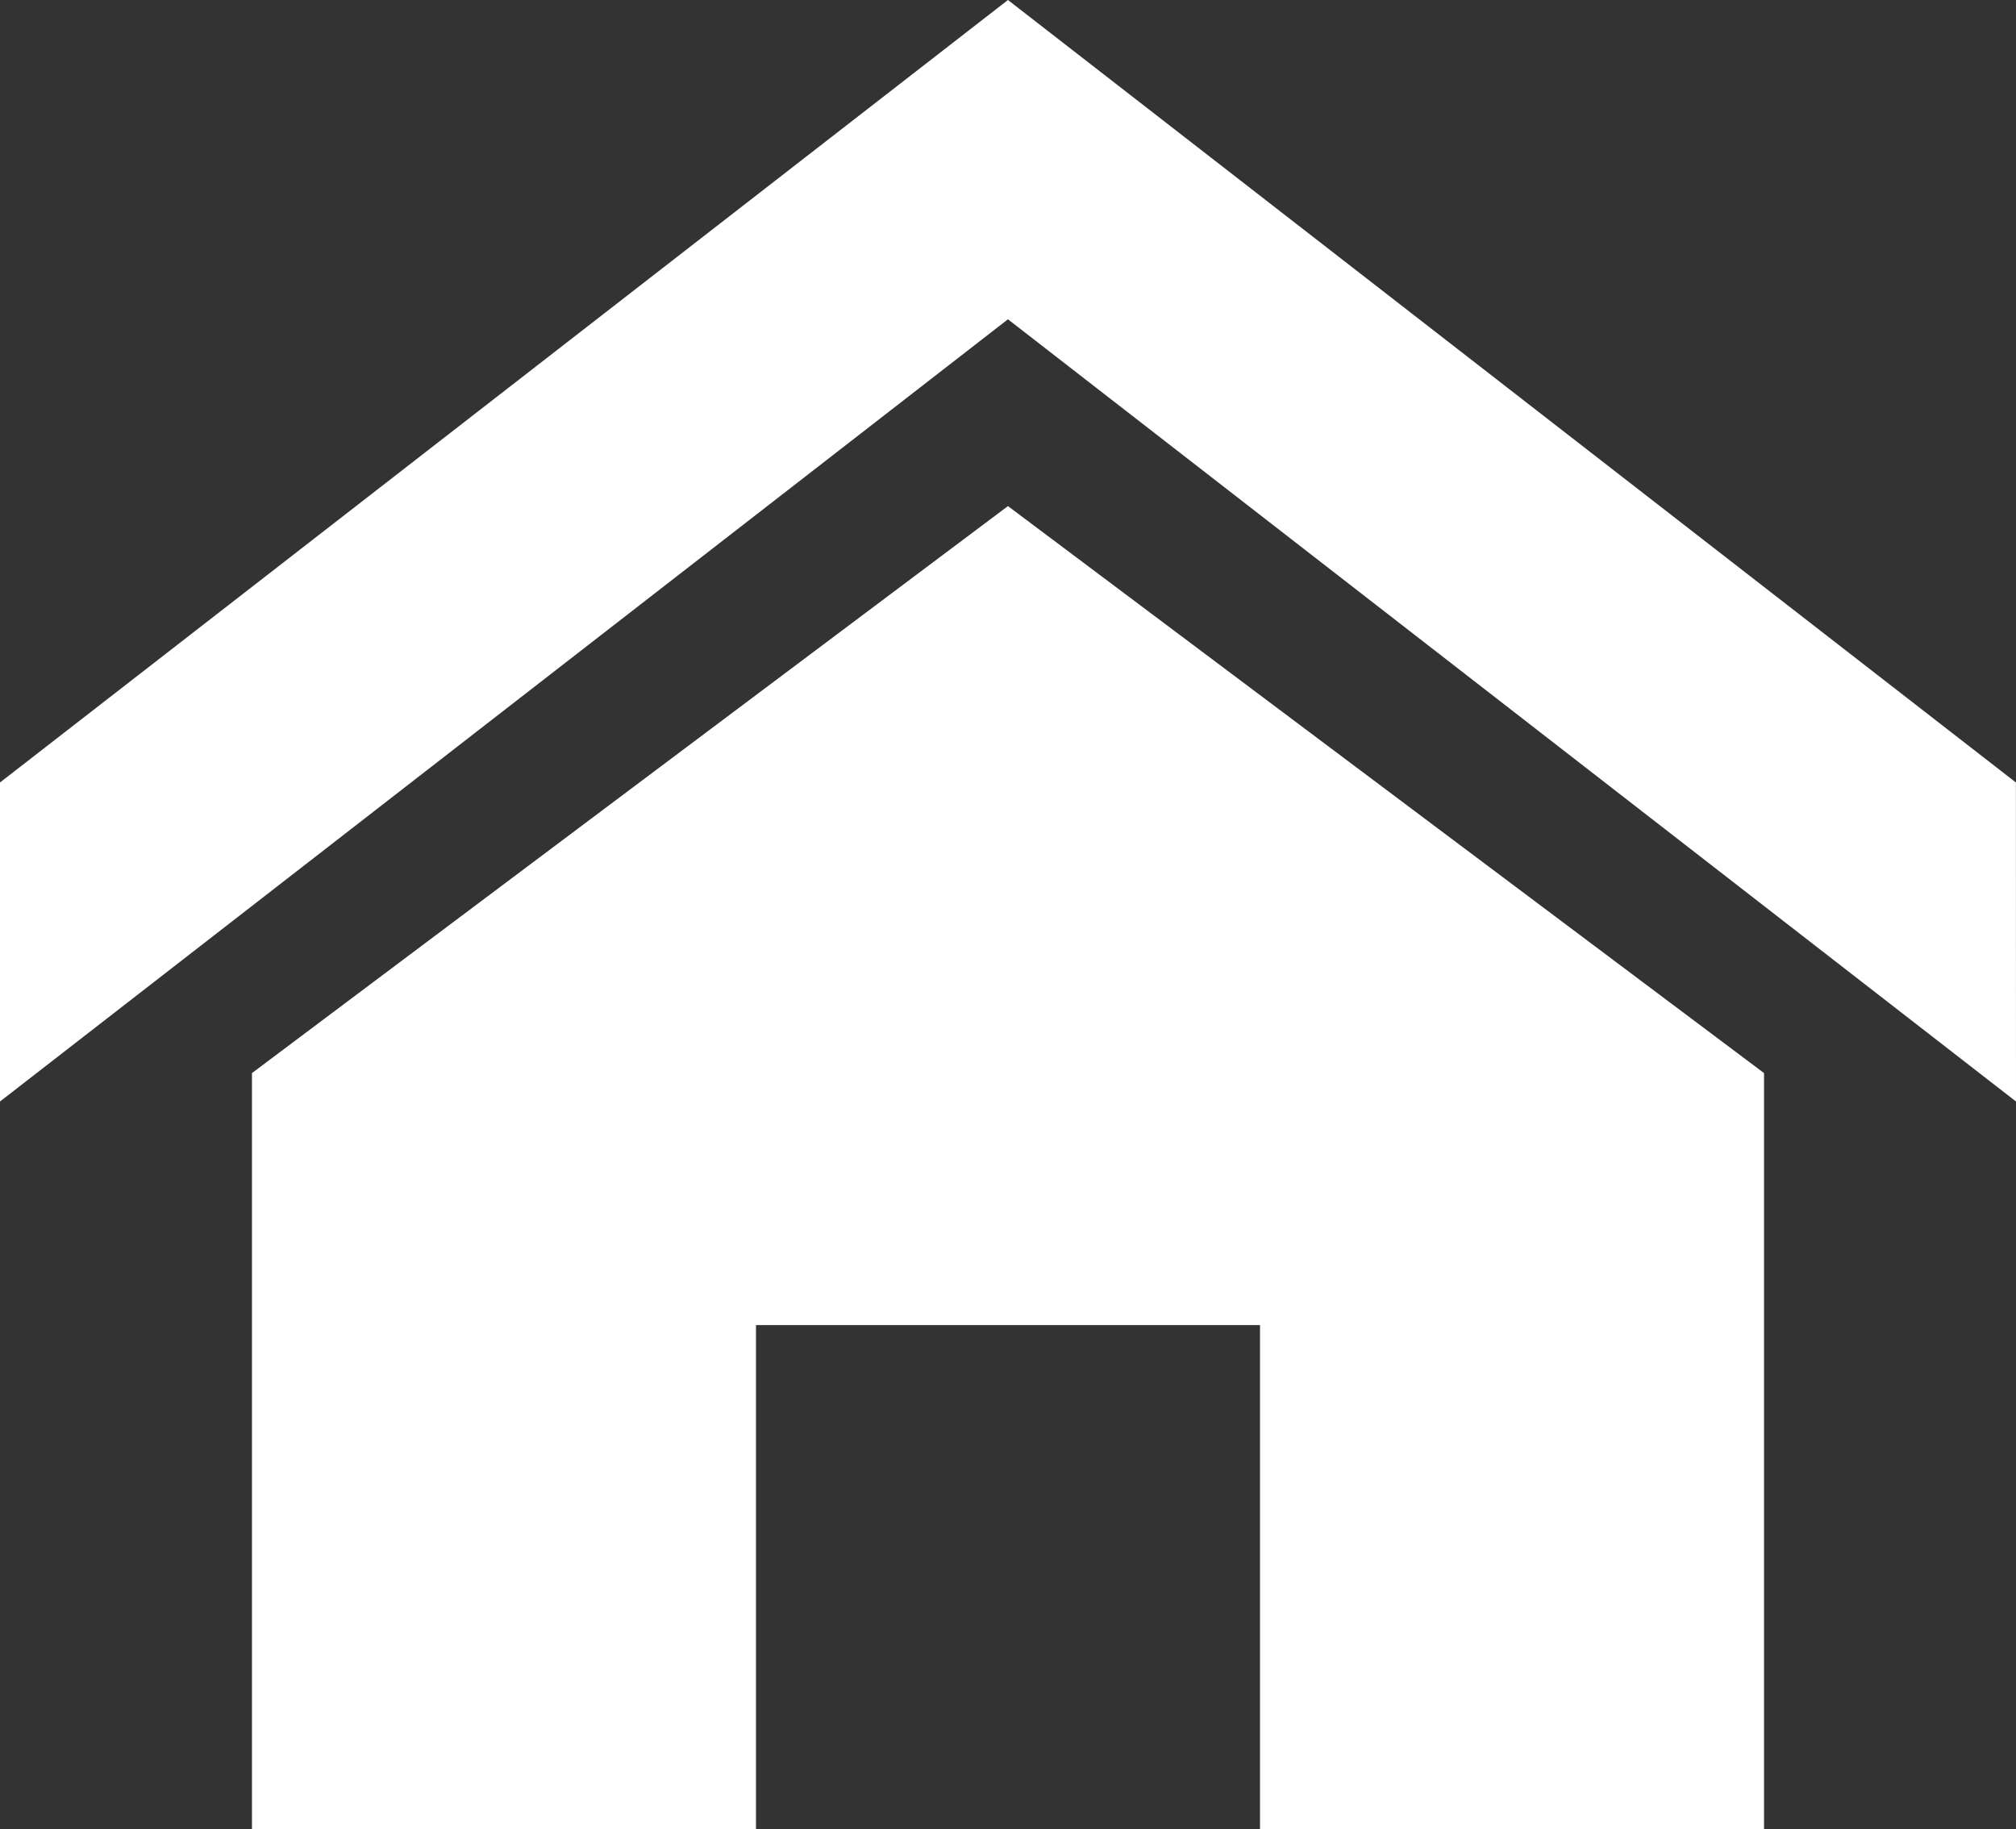
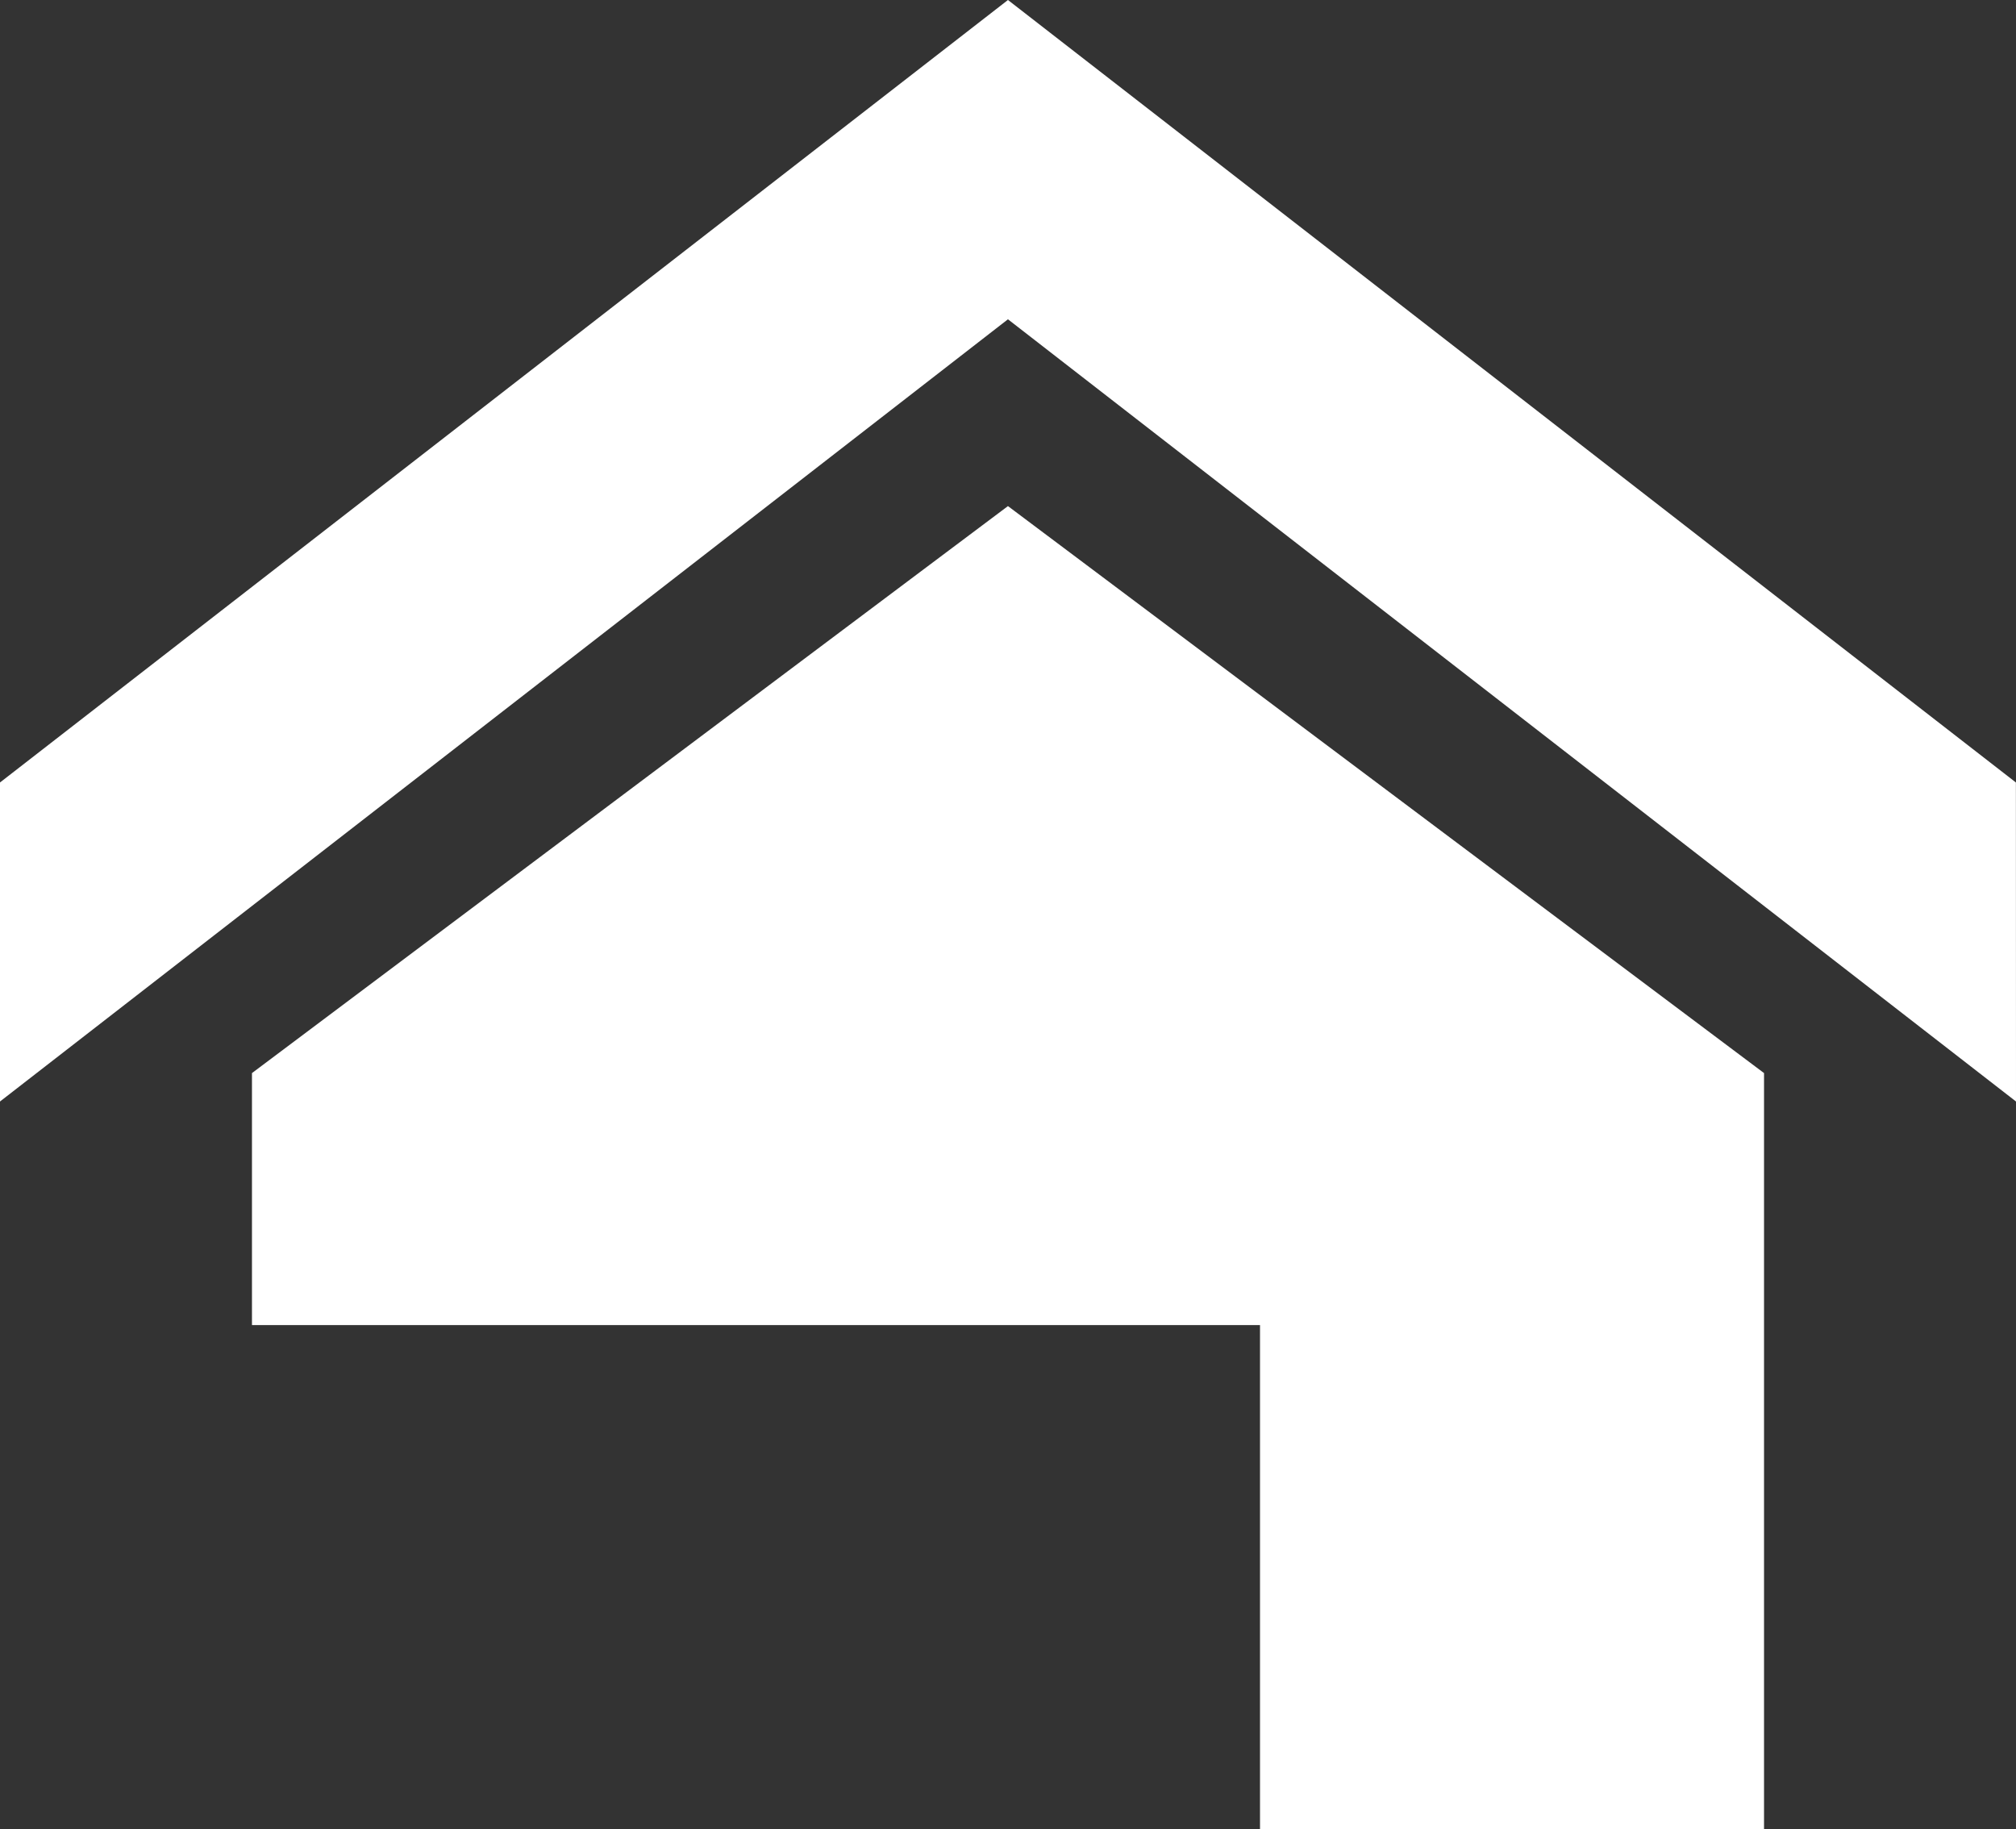
<svg xmlns="http://www.w3.org/2000/svg" width="21.715" height="19.701" viewBox="0 0 21.715 19.701">
  <rect x="0" y="0" width="21.715" height="19.701" fill="#333333" stroke="none" />
-   <path id="Icon_metro-home" data-name="Icon metro-home" d="M24.286,14.725,13.428,6.3,2.571,14.725V11.289L13.428,2.861l10.857,8.428Zm-2.714-.306v8.143H16.143V17.133H10.714v5.429H5.285V14.419l8.143-6.107Z" transform="translate(-2.571 -2.861)" fill="#fff" />
+   <path id="Icon_metro-home" data-name="Icon metro-home" d="M24.286,14.725,13.428,6.3,2.571,14.725V11.289L13.428,2.861l10.857,8.428Zm-2.714-.306v8.143H16.143V17.133H10.714H5.285V14.419l8.143-6.107Z" transform="translate(-2.571 -2.861)" fill="#fff" />
</svg>